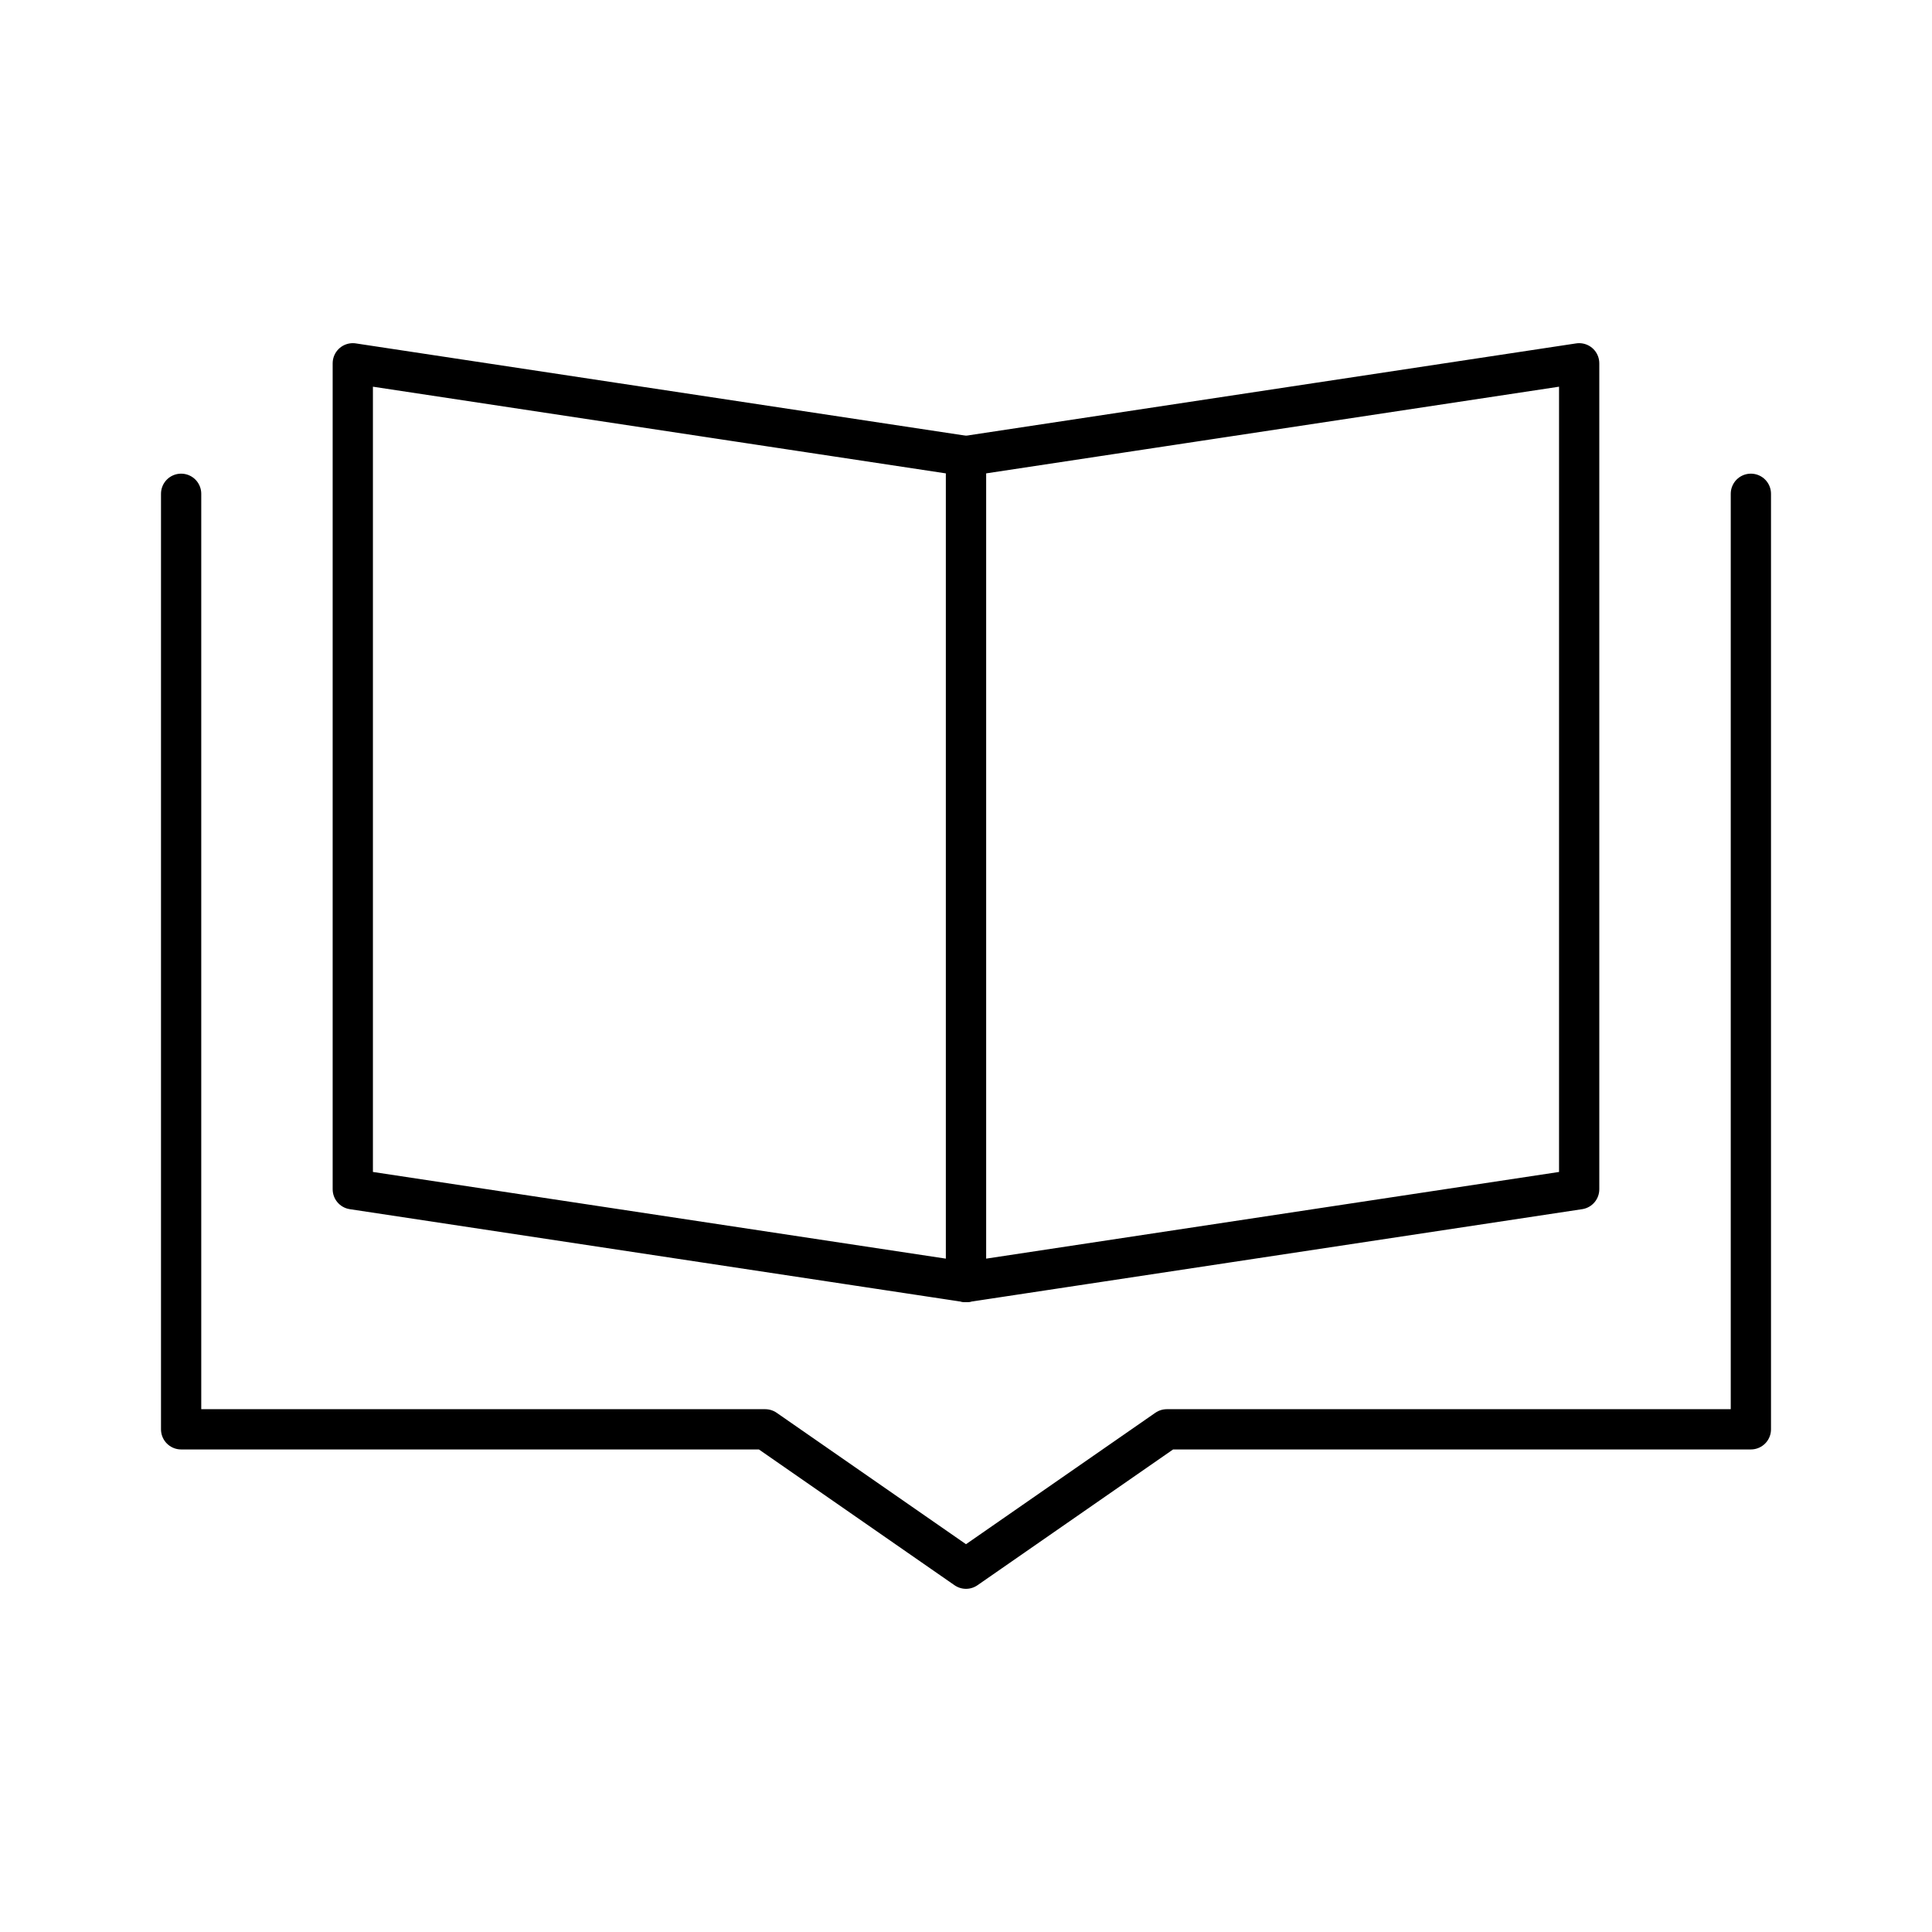
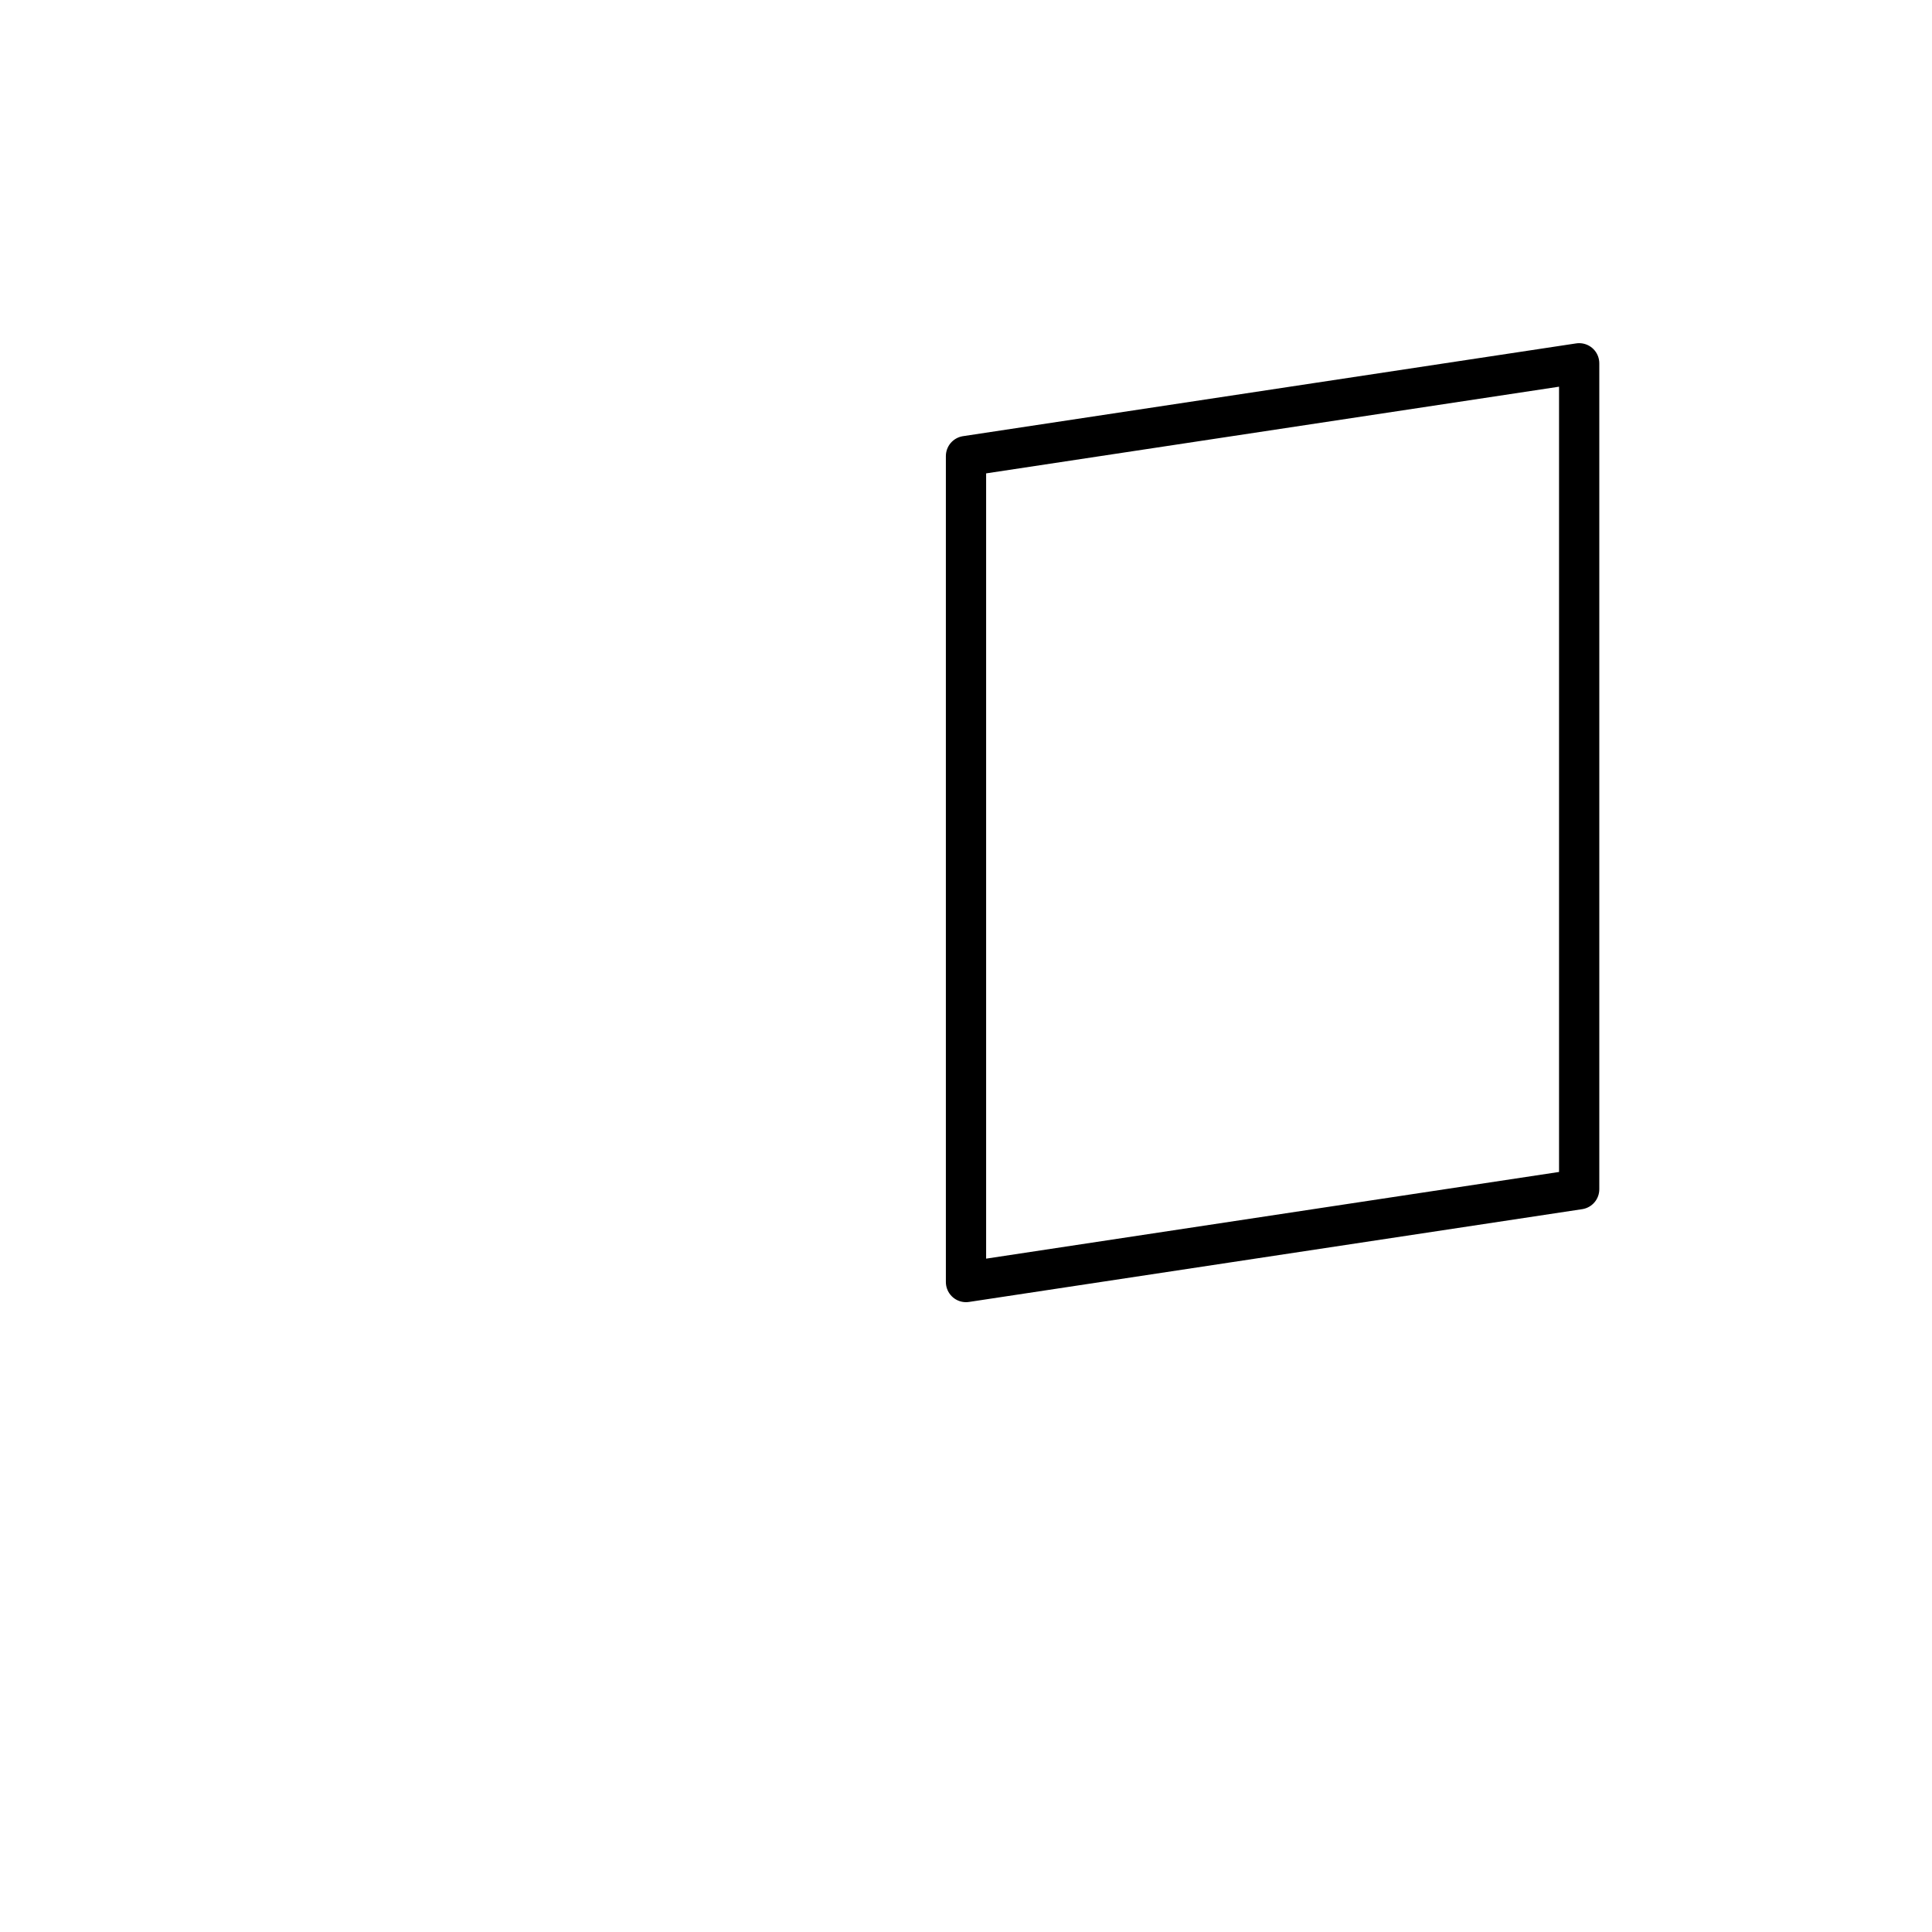
<svg xmlns="http://www.w3.org/2000/svg" width="800px" height="800px" viewBox="0 0 48 48" id="b">
  <defs>
    <style>.c{fill:none;stroke:#000000;stroke-linecap:round;stroke-linejoin:round;}</style>
  </defs>
-   <polyline class="c" points="4.5 12.268 4.5 35.511 19.011 35.511 24 38.974 28.989 35.511 43.5 35.511 43.5 12.268" />
  <g>
-     <polygon class="c" points="8.765 9.026 24 11.331 24 31.852 8.765 29.547 8.765 9.026" />
    <polygon class="c" points="39.234 9.026 24 11.331 24 31.852 39.234 29.547 39.234 9.026" />
  </g>
</svg>